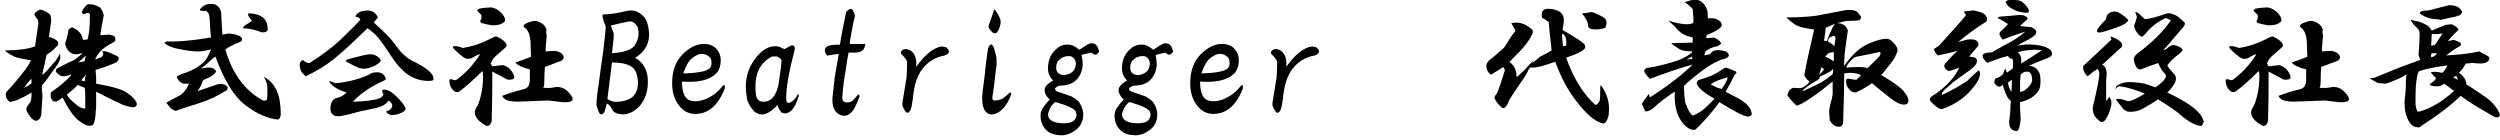
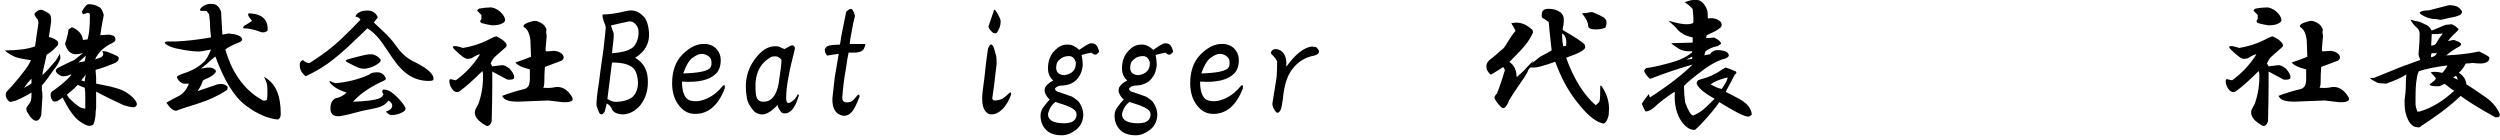
<svg xmlns="http://www.w3.org/2000/svg" width="304" height="17" viewBox="0 0 304 17" fill="none">
  <path d="M6.08 1.76C6.17 1.9 6.22 2.18 6.22 2.6C6.13 3.3 6.03 3.94 5.94 4.5C6.27 4.55 6.62 4.71 6.99 4.99C7.13 5.23 7.11 5.44 6.92 5.62L6.43 6.11C6.19 6.3 5.94 6.49 5.66 6.67C5.52 7.37 5.38 8.01 5.24 8.57C5.19 8.71 5.17 8.9 5.17 9.13L5.73 8.57L6.78 7.37C6.97 7.09 7.13 6.81 7.27 6.53C7.32 6.67 7.34 6.86 7.34 7.09C7.2 7.56 6.94 8 6.57 8.43C5.96 9.32 5.47 9.98 5.09 10.4V11.03C5.14 11.12 5.16 11.36 5.16 11.73L5.02 13.98C4.88 14.45 4.67 14.68 4.39 14.68C4.06 14.68 3.69 14.31 3.27 13.56C3.18 13.28 3.18 13.09 3.27 13C3.5 12.72 3.67 12.46 3.76 12.23C3.81 12 3.83 11.79 3.83 11.6V11.25C3.22 11.63 2.59 11.95 1.93 12.23C1.46 12.37 1.2 12.42 1.16 12.37C0.97 12.23 0.83 12.04 0.74 11.81C0.69 11.62 0.69 11.44 0.74 11.25C0.79 11.16 1 10.92 1.37 10.55C2.73 9 3.53 7.93 3.76 7.32C2.78 7.18 2.12 7.04 1.79 6.9C1.46 6.76 1.13 6.57 0.81 6.34L0.6 6.13C2.15 6.13 3.37 5.97 4.26 5.64C4.35 5.08 4.49 4.12 4.68 2.76C4.63 2.62 4.61 2.5 4.61 2.41C4.33 2.08 4.19 1.85 4.19 1.71C4.19 1.62 4.33 1.48 4.61 1.29C4.84 1.15 5.08 1.15 5.31 1.29C5.73 1.48 5.99 1.64 6.08 1.78V1.76ZM3.83 10.13V9.57C3.5 9.9 3.2 10.27 2.92 10.69C3.29 10.5 3.6 10.32 3.83 10.13ZM12.06 0.84C12.29 0.98 12.48 1.31 12.62 1.82C12.38 3.04 12.24 3.86 12.2 4.28L13.32 4.21L13.81 4.35C14 4.49 14.07 4.68 14.02 4.91C13.97 5.05 13.74 5.22 13.32 5.4C12.48 5.87 11.89 6.48 11.56 7.23L12.33 6.95C12.61 6.72 12.63 6.48 12.4 6.25C12.63 6.2 12.87 6.23 13.1 6.32C13.47 6.46 13.8 6.6 14.08 6.74C14.31 6.83 14.43 6.93 14.43 7.02C14.48 7.35 14.22 7.61 13.66 7.79C12.86 8.12 12.18 8.35 11.62 8.49L11.69 9.47V10.17L12.39 10.31C13.75 10.55 14.73 10.85 15.34 11.22C16 11.64 16.42 12.06 16.61 12.49C16.7 12.73 16.61 12.91 16.33 13.05C16 13.05 15.56 12.96 14.99 12.77C13.87 12.25 12.76 11.72 11.69 11.15V13.12C11.64 13.4 11.62 13.68 11.62 13.96C11.57 14.48 11.48 14.87 11.34 15.16C11.2 15.25 11.03 15.3 10.85 15.3C10.57 15.3 10.15 15.09 9.58 14.67C8.97 14.2 8.31 13.26 7.61 11.86C7.37 12.05 7.16 12.19 6.98 12.28C6.79 12.37 6.6 12.37 6.42 12.28L6.21 11.93C6.12 11.56 6.14 11.3 6.28 11.16C7.31 10.46 8.11 9.78 8.67 9.12L8.6 9.05C8.22 9.24 7.85 9.31 7.48 9.26C6.68 8.84 6.57 8.49 7.13 8.21L7.83 7.86C8.39 7.58 8.79 7.39 9.03 7.3C9.22 7.16 9.57 6.88 10.08 6.46C9.7 6.55 9.42 6.6 9.24 6.6C8.96 6.6 8.7 6.51 8.47 6.32C8.23 6.13 8.05 5.8 7.91 5.34L8.12 4.64C8.21 4.36 8.28 4.01 8.33 3.59L8.75 3.31C9.55 3.64 9.99 4.15 10.09 4.86L10.65 4.79C10.74 4.46 10.81 4.09 10.86 3.67C10.91 3.2 10.93 2.59 10.93 1.84C10.93 1.65 10.84 1.56 10.65 1.56L10.23 1.7C10.23 1.7 10.14 1.75 10.09 1.7C10.04 1.65 10 1.56 9.95 1.42C10.28 0.81 10.56 0.51 10.79 0.51C11.26 0.51 11.68 0.63 12.06 0.86V0.84ZM9.11 10.68L8.13 11.52L8.41 11.94C8.83 12.36 9.21 12.69 9.53 12.92C9.81 13.11 10.09 13.2 10.37 13.2V11.72C10.37 11.25 10.35 10.9 10.3 10.67C10.02 10.58 9.74 10.46 9.46 10.32L9.11 10.67V10.68ZM9.53 7.59C9.86 7.54 10.12 7.5 10.3 7.45C10.35 7.26 10.39 7.03 10.44 6.75L9.53 7.59ZM9.88 9.77L10.3 9.91C10.3 9.72 10.35 9.44 10.44 9.07L9.88 9.77Z" fill="black" />
  <path d="M26.69 1.05C26.83 1.24 26.9 1.43 26.9 1.61V1.75C26.95 2.45 26.99 3.27 27.04 4.21L27.81 4.07C28.79 4.16 29.33 4.38 29.43 4.7C29.48 4.89 29.38 5.03 29.15 5.12C28.31 5.45 27.72 5.75 27.39 6.03C27.81 7.34 28.23 8.33 28.66 8.98C29.5 10.39 30.6 11.47 31.96 12.21C32.15 12.26 32.31 12.23 32.45 12.14C32.5 11.95 32.52 11.65 32.52 11.23C32.52 10.71 32.5 10.36 32.45 10.18C32.36 9.9 32.24 9.62 32.1 9.34C32.8 9.72 33.32 10.28 33.65 11.03C33.98 11.78 34.14 12.72 34.14 13.84C34.14 14.22 34.02 14.45 33.79 14.54C32.52 14.4 31.23 13.84 29.92 12.85C28.51 11.82 27.27 9.83 26.19 6.87C25.86 7.11 25.53 7.39 25.21 7.71C24.88 7.99 24.62 8.2 24.44 8.34C25.28 8.15 25.82 8.18 26.06 8.41C26.29 8.55 26.32 8.72 26.13 8.9C25.89 9.18 25.52 9.42 25.01 9.6C24.82 9.69 24.7 9.77 24.66 9.81C24.57 10.19 24.35 10.61 24.03 11.08C24.87 10.8 25.69 10.52 26.49 10.24C27.05 10.15 27.45 10.26 27.69 10.59C27.69 10.68 27.67 10.8 27.62 10.94C26.54 11.64 25.39 12.18 24.17 12.56C22.67 13.03 21.75 13.33 21.43 13.47C21.05 13.47 20.66 13.14 20.23 12.49C20.7 12.21 21.21 11.93 21.78 11.65C22.3 11.37 22.69 10.88 22.98 10.17H22.28C21.9 10.03 21.65 9.77 21.51 9.4C21.46 9.26 21.88 9.05 22.78 8.77C23.62 8.44 24.28 8.04 24.75 7.57C25.03 7.34 25.34 6.82 25.66 6.02L24.54 6.23C23.93 6.32 22.88 6.21 21.38 5.88C20.77 5.74 20.33 5.53 20.04 5.25C19.99 5.16 20.09 5.09 20.32 5.04H21.37C22.64 4.99 24.06 4.83 25.66 4.55C25.57 3.8 25.52 3.14 25.52 2.58C25.47 2.02 25.43 1.71 25.38 1.67L25.1 1.32H24.4C24.4 1.32 24.33 1.25 24.33 1.11C24.7 0.64 25.2 0.43 25.81 0.48C26.18 0.48 26.49 0.67 26.72 1.04L26.69 1.05ZM32.53 3.72C32.39 3.86 32.22 3.93 32.04 3.93H31.83C31.31 3.74 30.94 3.63 30.71 3.58C30.33 3.49 29.96 3.44 29.59 3.44C29.54 3.39 29.57 3.3 29.66 3.16C30.22 2.83 30.55 2.62 30.64 2.53C30.12 1.92 30.03 1.62 30.36 1.62C31.91 1.71 32.63 2.42 32.54 3.73L32.53 3.72Z" fill="black" />
  <path d="M45.95 2.11L45.46 2.74L46.58 3.79C47.24 4.4 47.78 5.01 48.2 5.62C48.76 6.42 49.4 7 50.1 7.38C51.97 8.27 52.84 9.04 52.7 9.7C52.65 9.79 52.46 9.84 52.14 9.84C51.3 9.84 50.52 9.63 49.82 9.21C49.07 8.74 48.37 8.01 47.71 7.03C46.87 5.76 46.33 4.99 46.09 4.71C45.67 4.19 45.2 3.77 44.68 3.44C44.35 3.77 43.86 4.24 43.2 4.85C42.5 5.55 41.63 6.33 40.6 7.17C39.62 7.97 38.47 8.67 37.15 9.28C36.82 8.95 36.63 8.72 36.59 8.58C36.5 8.39 36.45 8.16 36.45 7.88C36.45 7.6 36.57 7.41 36.8 7.32H36.87C37.1 7.56 37.36 7.67 37.64 7.67C39.19 6.69 40.45 5.73 41.44 4.79C42.42 3.85 43.22 3.06 43.83 2.4C43.69 2.17 43.52 2.05 43.34 2.05C43.16 2.05 43.2 1.91 43.48 1.63C43.76 1.4 44.16 1.28 44.68 1.28C45.29 1.28 45.71 1.56 45.95 2.12V2.11ZM46.93 9.56C46.98 9.65 46.76 9.8 46.3 9.98C44.85 10.68 43.72 11.48 42.92 12.37C44.51 12.32 45.59 12.18 46.15 11.95C46.38 11.86 46.55 11.69 46.64 11.46C46.45 11.23 46.43 11.04 46.57 10.9C46.99 10.85 47.44 11.04 47.91 11.46C48.61 12.07 49.08 12.63 49.32 13.15C49.32 13.39 49.15 13.57 48.83 13.71C48.41 13.9 48.01 13.99 47.63 13.99C47.39 13.99 47.16 13.85 46.93 13.57C47.4 13.43 47.66 13.2 47.7 12.87C47.7 12.59 47.53 12.38 47.21 12.24C46.97 12.66 46.46 12.97 45.66 13.15C45.19 13.24 44.63 13.36 43.97 13.5C42.8 13.83 41.91 14.04 41.3 14.13C40.55 14.18 40.18 13.87 40.18 13.22C40.18 12.57 40.39 12.14 40.81 11.95C41.33 11.86 41.77 11.62 42.15 11.25C41.21 10.97 40.53 10.57 40.11 10.05C40.06 9.91 40.06 9.84 40.11 9.84C40.39 9.98 40.63 10.08 40.81 10.12C42.31 9.98 43.67 9.63 44.89 9.07C45.08 8.88 45.41 8.79 45.87 8.79C46.39 8.79 46.74 9.05 46.92 9.56H46.93ZM45.31 6.61C45.68 6.7 45.99 6.89 46.22 7.17C46.36 7.31 46.31 7.48 46.08 7.66C45.61 8.04 45.05 8.27 44.39 8.36C44.06 8.36 43.78 8.31 43.55 8.22C43.31 8.13 42.89 7.92 42.28 7.59C42 7.45 41.97 7.33 42.21 7.24L42.7 7.1C43.73 6.82 44.43 6.66 44.81 6.61H45.3H45.31Z" fill="black" />
  <path d="M61.42 5.13C61.61 5.32 61.65 5.51 61.56 5.69C60.86 6.3 60.44 6.67 60.29 6.81C60.05 7 59.84 7.3 59.66 7.72C59.71 7.81 59.78 7.93 59.87 8.07L60.99 7.93C61.22 7.88 61.55 8.02 61.97 8.35C62.34 8.77 62.53 9.12 62.53 9.4C62.53 9.64 62.25 9.73 61.69 9.68C61.31 9.49 60.71 9.16 59.86 8.7V10.46C59.86 11.3 59.84 12.73 59.79 14.75C59.65 15.17 59.44 15.36 59.16 15.31C58.13 14.75 57.66 14.16 57.75 13.55C57.75 13.41 57.89 13.11 58.17 12.64C58.59 11.47 58.78 10.23 58.73 8.91C58.68 8.77 58.66 8.68 58.66 8.63C57.54 9.75 56.64 10.55 55.99 11.02C55.71 11.26 55.43 11.26 55.15 11.02C54.87 10.74 54.7 10.41 54.66 10.04C54.61 9.76 54.66 9.62 54.8 9.62C55.13 9.71 55.34 9.76 55.43 9.76C56.6 8.92 57.59 7.86 58.38 6.6C58.19 6.6 57.84 6.77 57.33 7.09L56.91 7.16C56.63 7.21 56.09 6.83 55.29 6.04C55.05 5.81 55.01 5.67 55.15 5.62C55.38 5.57 55.76 5.64 56.27 5.83C57.49 5.64 58.66 5.24 59.79 4.63C60.07 4.49 60.26 4.42 60.35 4.42C60.87 4.66 61.22 4.89 61.4 5.12L61.42 5.13ZM60.79 1.4C61.21 1.78 61.42 2.13 61.42 2.45C61.42 2.64 61.23 2.8 60.86 2.94C60.62 3.03 60.27 3.08 59.81 3.08C59.48 3.03 59.06 2.94 58.54 2.8C58.35 2.66 58.35 2.5 58.54 2.31V1.82L58.12 1.4C57.98 1.31 58.03 1.19 58.26 1.05C58.73 0.96 59.15 0.91 59.53 0.91C59.9 0.86 60.33 1.03 60.8 1.4H60.79ZM66.41 3.44C66.46 3.58 66.46 3.75 66.41 3.93L66.48 4.35C66.43 4.91 66.39 5.45 66.34 5.97C66.34 6.11 66.36 6.21 66.41 6.25L67.46 6.18C68.02 6.27 68.37 6.49 68.51 6.81C68.6 7 68.53 7.19 68.3 7.37C67.92 7.51 67.43 7.7 66.82 7.93C66.54 8.02 66.35 8.1 66.26 8.14C66.21 8.75 66.19 9.34 66.19 9.9C66.19 10.32 66.14 10.58 66.05 10.67C66.71 10.72 67.17 10.69 67.46 10.6C68.3 10.46 69.01 10.86 69.57 11.8C69.66 11.99 69.66 12.13 69.57 12.22C69.43 12.36 69.15 12.43 68.73 12.43H68.45C68.03 12.38 67.44 12.31 66.69 12.22C65.57 12.27 64.35 12.31 63.03 12.36C62.42 12.36 62 12.31 61.76 12.22C61.43 12.13 61.2 11.94 61.06 11.66C61.9 11.33 62.82 11.05 63.8 10.82C64.03 10.73 64.2 10.59 64.29 10.4C64.38 10.21 64.43 9.93 64.43 9.56V8.44C63.49 8.21 62.91 7.92 62.67 7.6C63.51 7.32 64.15 7.08 64.57 6.9L64.5 4.93C64.41 4.09 64.15 3.55 63.73 3.31C63.64 3.22 63.64 3.12 63.73 3.03C63.82 2.89 64.13 2.75 64.64 2.61C64.92 2.52 65.18 2.52 65.41 2.61C65.93 2.8 66.25 3.08 66.39 3.45L66.41 3.44Z" fill="black" />
  <path d="M78.15 1.9C78.57 2.23 78.83 2.91 78.92 3.94C79.01 5.25 78.45 6.28 77.23 7.03C78.31 7.64 78.82 8.65 78.78 10.05C78.78 11.08 78.47 12 77.87 12.79C77.21 13.54 76.49 13.91 75.69 13.91C74.99 13.86 74.57 13.65 74.42 13.28C74.28 12.95 74.07 12.72 73.79 12.58L73.51 13.63L73.3 13.84C73.21 13.93 73.09 13.93 72.95 13.84C72.86 13.75 72.71 13.4 72.53 12.79C72.53 12.18 72.62 11.31 72.81 10.19C72.95 9.02 73.14 7.66 73.37 6.11C73.46 5.27 73.53 4.63 73.58 4.21C73.63 3.74 73.65 3.48 73.65 3.44V3.3C73.65 3.16 73.58 2.95 73.44 2.67L73.3 2.18C73.25 1.95 73.25 1.81 73.3 1.76C74.05 1.76 75.01 1.62 76.18 1.34C76.93 1.15 77.59 1.34 78.15 1.9ZM74.42 7.6L73.86 12.03C74.23 12.27 74.56 12.38 74.84 12.38C75.68 12.38 76.36 12.19 76.88 11.82C77.35 11.4 77.58 10.79 77.58 9.99C77.53 9.19 77.34 8.63 77.02 8.3C76.55 7.83 75.68 7.6 74.42 7.6ZM74.28 3.1C74.42 3.52 74.54 3.85 74.63 4.08C74.63 4.5 74.61 4.88 74.56 5.2C74.51 5.53 74.47 5.95 74.42 6.47C75.78 6.38 76.67 6.1 77.09 5.63C77.46 5.16 77.65 4.6 77.65 3.94C77.65 3.52 77.53 3.19 77.3 2.96C77.06 2.68 76.78 2.56 76.46 2.61C75.76 2.75 75.03 2.92 74.28 3.1Z" fill="black" />
  <path d="M87.08 5.91C87.45 6.29 87.64 6.75 87.64 7.32C87.64 8.02 87.45 8.56 87.08 8.94C86.28 9.74 84.9 10.06 82.93 9.92C82.93 10.9 83.12 11.58 83.49 11.96C83.72 12.2 84.1 12.31 84.61 12.31C85.03 12.31 85.5 12.19 86.02 11.96C86.72 11.63 87.36 11.12 87.92 10.41C88.11 10.27 88.18 10.39 88.13 10.76C87.33 12.82 86.14 13.85 84.54 13.85C83.88 13.85 83.32 13.62 82.85 13.15C82.1 12.4 81.73 11.39 81.73 10.13C81.73 8.63 82.15 7.46 83 6.61C83.85 5.76 84.71 5.34 85.6 5.34C86.21 5.34 86.7 5.53 87.08 5.9V5.91ZM84.2 7.03C83.78 7.36 83.4 7.99 83.08 8.93C84.86 8.88 85.94 8.67 86.31 8.3C86.45 8.16 86.52 7.95 86.52 7.67C86.52 7.34 86.45 7.11 86.31 6.97C86.03 6.69 85.7 6.55 85.33 6.55C85 6.55 84.63 6.72 84.21 7.04L84.2 7.03Z" fill="black" />
  <path d="M96.65 5.98C96.32 7.25 96.06 8.37 95.88 9.36C95.69 10.34 95.6 11.19 95.6 11.89C95.6 12.08 95.62 12.24 95.67 12.38C95.76 12.57 95.95 12.57 96.23 12.38C96.56 12.19 96.82 11.89 97 11.47H97.07C97.16 11.56 97.16 11.68 97.07 11.82C96.88 12.48 96.62 12.99 96.3 13.37C96.02 13.65 95.74 13.79 95.46 13.79C95.18 13.79 94.99 13.7 94.9 13.51C94.66 13.18 94.55 12.92 94.55 12.74C94.41 12.93 94.22 13.12 93.99 13.3C93.85 13.44 93.68 13.56 93.5 13.65C92.89 14.03 92.3 14 91.74 13.58C91.22 13.02 90.92 12.48 90.83 11.96C90.74 11.44 90.69 10.98 90.69 10.55C90.69 9.28 91.06 8.16 91.81 7.17C92.56 6.14 93.38 5.62 94.27 5.62C94.6 5.62 94.86 5.69 95.04 5.83C95.18 5.88 95.3 5.92 95.39 5.97L96.16 5.55C96.39 5.46 96.56 5.53 96.65 5.76V5.97V5.98ZM91.87 10.83C91.87 11.07 91.89 11.32 91.94 11.6C91.99 11.84 92.06 12 92.15 12.09C92.29 12.28 92.52 12.37 92.85 12.37C93.79 12.37 94.4 11.64 94.68 10.19C94.91 8.69 95.03 7.73 95.03 7.31C94.98 7.17 94.82 7.03 94.54 6.89C94.4 6.84 94.16 6.84 93.84 6.89C92.43 7.64 91.78 8.95 91.87 10.83Z" fill="black" />
  <path d="M103.96 1.97C103.82 2.49 103.7 3.02 103.61 3.59C103.42 4.53 103.33 5.11 103.33 5.35H105.23C105.23 5.49 105.18 5.66 105.09 5.84C104.95 6.22 104.53 6.4 103.82 6.4H103.19C103.1 6.78 102.98 7.48 102.84 8.51C102.65 9.49 102.51 10.62 102.42 11.89C102.42 12.27 102.61 12.45 102.98 12.45C103.26 12.45 103.5 12.38 103.68 12.24C103.82 12.1 104.03 11.87 104.31 11.54C104.45 11.45 104.52 11.52 104.52 11.75C104.14 12.73 103.84 13.34 103.61 13.58C103.28 13.96 102.91 14.12 102.49 14.07C101.6 13.88 101.18 13.18 101.22 11.96L101.5 9.43C101.73 8.02 101.9 7.06 101.99 6.55C101.57 6.6 101.1 6.67 100.58 6.76C100.2 6.29 100.2 5.92 100.58 5.64C100.81 5.5 101.33 5.43 102.13 5.43C102.18 5.24 102.22 4.96 102.27 4.59C102.36 4.07 102.57 3.02 102.9 1.43C103.27 1.06 103.53 0.99 103.67 1.22C103.86 1.5 103.95 1.76 103.95 1.99L103.96 1.97Z" fill="black" />
-   <path d="M115 5.7C115.56 6.17 115.52 6.52 114.86 6.75C113.74 6.94 112.82 7.5 112.12 8.44C111.51 9.24 111.14 10.43 111 12.03C110.91 12.73 110.81 13.18 110.72 13.37C110.63 13.56 110.51 13.68 110.37 13.72C110.23 13.72 110.09 13.58 109.95 13.3C109.76 13.02 109.69 12.74 109.74 12.46C109.97 11.05 110.14 10.05 110.23 9.44C110.28 8.83 110.3 8.2 110.3 7.54C110.3 7.35 110.06 7.02 109.6 6.56C109.51 6.47 109.53 6.33 109.67 6.14C109.95 5.91 110.3 5.91 110.72 6.14C111.14 6.42 111.38 6.89 111.42 7.55V8.11C112.5 6.61 113.53 5.79 114.51 5.65L115 5.72V5.7Z" fill="black" />
  <path d="M121.12 6.75C121.17 6.94 121.19 7.29 121.19 7.8L121.05 8.92C120.96 9.86 120.84 10.77 120.7 11.66C120.61 12.04 120.7 12.22 120.98 12.22C121.26 12.22 121.57 12.15 121.89 12.01C122.17 11.82 122.45 11.59 122.73 11.31C122.92 11.17 122.99 11.24 122.94 11.52C122.7 12.22 122.35 12.81 121.89 13.28C121.47 13.7 121.02 13.91 120.55 13.91C120.31 13.91 120.1 13.82 119.92 13.63C119.59 13.3 119.43 12.74 119.43 11.94C119.43 11.57 119.52 10.72 119.71 9.41C119.85 8 119.99 6.86 120.13 5.96C120.36 5.3 120.6 5.23 120.83 5.75C120.97 6.17 121.06 6.5 121.11 6.73L121.12 6.75ZM121.54 2.11C121.63 2.3 121.68 2.46 121.68 2.6C121.68 3.12 121.51 3.58 121.19 4.01C121.1 4.06 120.95 4.06 120.77 4.01C120.35 3.64 120.16 3.35 120.21 3.17C120.44 2.51 120.65 1.9 120.84 1.34C120.84 1.15 120.91 1.13 121.05 1.27C121.28 1.6 121.45 1.88 121.54 2.11Z" fill="black" />
  <path d="M133.49 5.77C133.63 6.1 133.68 6.29 133.63 6.33L133.35 6.61C133.16 6.7 132.95 6.63 132.72 6.4C132.44 6.45 132.04 6.54 131.52 6.68C131.61 7.1 131.66 7.5 131.66 7.88C131.61 8.63 131.35 9.24 130.89 9.71C130.43 10.18 129.77 10.41 128.92 10.41C128.64 10.46 128.43 10.58 128.29 10.76C128.29 11 128.5 11.16 128.92 11.25C129.48 11.44 129.95 11.6 130.33 11.74C130.89 12.07 131.22 12.35 131.31 12.58C131.54 12.91 131.68 13.33 131.73 13.85C131.73 14.65 131.45 15.28 130.89 15.75C130.28 16.22 129.69 16.45 129.13 16.45C128.29 16.45 127.65 16.24 127.23 15.82C126.76 15.35 126.53 14.77 126.53 14.06C126.53 13.64 126.67 13.26 126.95 12.94C127.18 12.61 127.42 12.33 127.65 12.1C127.41 11.91 127.23 11.66 127.09 11.33C127 11.14 127 10.91 127.09 10.63C127.28 10.3 127.61 10.02 128.07 9.79C127.6 9.37 127.39 8.81 127.44 8.1C127.49 7.21 127.81 6.51 128.42 5.99C128.84 5.57 129.36 5.38 129.97 5.43C130.34 5.43 130.77 5.64 131.24 6.06C131.76 5.69 132.18 5.43 132.51 5.29C132.98 5.2 133.31 5.36 133.49 5.78V5.77ZM127.44 13.79C127.39 14.59 128.05 14.99 129.41 14.99C130.02 14.99 130.44 14.85 130.68 14.57C130.87 14.34 130.94 14.08 130.89 13.8C130.89 13.47 130.47 13.14 129.62 12.82L128.35 12.4C127.93 12.68 127.62 13.15 127.44 13.81V13.79ZM128.85 7.25C128.57 7.44 128.43 7.77 128.43 8.23C128.43 8.79 128.76 9.1 129.41 9.14C130.39 9 130.86 8.48 130.82 7.59C130.68 7.07 130.4 6.82 129.98 6.82C129.51 6.82 129.14 6.96 128.86 7.24L128.85 7.25Z" fill="black" />
  <path d="M142.49 5.77C142.63 6.1 142.68 6.29 142.63 6.33L142.35 6.61C142.16 6.7 141.95 6.63 141.72 6.4C141.44 6.45 141.04 6.54 140.52 6.68C140.61 7.1 140.66 7.5 140.66 7.88C140.61 8.63 140.35 9.24 139.89 9.71C139.43 10.18 138.77 10.41 137.92 10.41C137.64 10.46 137.43 10.58 137.29 10.76C137.29 11 137.5 11.16 137.92 11.25C138.48 11.44 138.95 11.6 139.33 11.74C139.89 12.07 140.22 12.35 140.31 12.58C140.54 12.91 140.68 13.33 140.73 13.85C140.73 14.65 140.45 15.28 139.89 15.75C139.28 16.22 138.69 16.45 138.13 16.45C137.29 16.45 136.65 16.24 136.23 15.82C135.76 15.35 135.53 14.77 135.53 14.06C135.53 13.64 135.67 13.26 135.95 12.94C136.18 12.61 136.42 12.33 136.65 12.1C136.41 11.91 136.23 11.66 136.09 11.33C136 11.14 136 10.91 136.09 10.63C136.28 10.3 136.61 10.02 137.07 9.79C136.6 9.37 136.39 8.81 136.44 8.1C136.49 7.21 136.81 6.51 137.42 5.99C137.84 5.57 138.36 5.38 138.97 5.43C139.34 5.43 139.77 5.64 140.24 6.06C140.76 5.69 141.18 5.43 141.51 5.29C141.98 5.2 142.31 5.36 142.49 5.78V5.77ZM136.44 13.79C136.39 14.59 137.05 14.99 138.41 14.99C139.02 14.99 139.44 14.85 139.68 14.57C139.87 14.34 139.94 14.08 139.89 13.8C139.89 13.47 139.47 13.14 138.62 12.82L137.35 12.4C136.93 12.68 136.62 13.15 136.44 13.81V13.79ZM137.85 7.25C137.57 7.44 137.43 7.77 137.43 8.23C137.43 8.79 137.76 9.1 138.41 9.14C139.39 9 139.86 8.48 139.82 7.59C139.68 7.07 139.4 6.82 138.98 6.82C138.51 6.82 138.14 6.96 137.86 7.24L137.85 7.25Z" fill="black" />
  <path d="M150.08 5.91C150.45 6.29 150.64 6.75 150.64 7.32C150.64 8.02 150.45 8.56 150.08 8.94C149.28 9.74 147.9 10.06 145.93 9.92C145.93 10.9 146.12 11.58 146.49 11.96C146.72 12.2 147.1 12.31 147.61 12.31C148.03 12.31 148.5 12.19 149.02 11.96C149.72 11.63 150.36 11.12 150.92 10.41C151.11 10.27 151.18 10.39 151.13 10.76C150.33 12.82 149.14 13.85 147.54 13.85C146.88 13.85 146.32 13.62 145.85 13.15C145.1 12.4 144.73 11.39 144.73 10.13C144.73 8.63 145.15 7.46 146 6.61C146.85 5.76 147.71 5.34 148.6 5.34C149.21 5.34 149.7 5.53 150.08 5.9V5.91ZM147.2 7.03C146.78 7.36 146.4 7.99 146.08 8.93C147.86 8.88 148.94 8.67 149.31 8.3C149.45 8.16 149.52 7.95 149.52 7.67C149.52 7.34 149.45 7.11 149.31 6.97C149.03 6.69 148.7 6.55 148.33 6.55C148 6.55 147.63 6.72 147.21 7.04L147.2 7.03Z" fill="black" />
  <path d="M160 5.7C160.56 6.17 160.52 6.52 159.86 6.75C158.74 6.94 157.82 7.5 157.12 8.44C156.51 9.24 156.14 10.43 156 12.03C155.91 12.73 155.81 13.18 155.72 13.37C155.63 13.56 155.51 13.68 155.37 13.72C155.23 13.72 155.09 13.58 154.95 13.3C154.76 13.02 154.69 12.74 154.74 12.46C154.97 11.05 155.14 10.05 155.23 9.44C155.28 8.83 155.3 8.2 155.3 7.54C155.3 7.35 155.06 7.02 154.6 6.56C154.51 6.47 154.53 6.33 154.67 6.14C154.95 5.91 155.3 5.91 155.72 6.14C156.14 6.42 156.38 6.89 156.42 7.55V8.11C157.5 6.61 158.53 5.79 159.51 5.65L160 5.72V5.7Z" fill="black" />
  <path d="M189.74 1.48C190.02 1.72 190.16 2.02 190.16 2.39C190.16 2.67 190.14 2.93 190.09 3.16C190.04 3.35 190.02 3.51 190.02 3.65C191.57 4.54 192.46 5.13 192.69 5.41C192.74 5.5 192.76 5.65 192.76 5.83C192.62 6.07 192.22 6.32 191.56 6.6C191.18 6.74 190.81 6.88 190.44 7.02C191.38 9.6 192.57 11.52 194.03 12.79C194.31 12.6 194.47 12.42 194.52 12.23C194.57 12 194.59 11.43 194.59 10.54C194.59 10.35 194.66 10.35 194.8 10.54C195.46 11.52 195.74 12.56 195.64 13.63C195.64 14.01 195.55 14.36 195.36 14.68C195.27 14.87 195.15 14.98 195.01 15.03C194.17 14.89 193.2 14.16 192.13 12.85C191.01 11.54 190.09 9.99 189.39 8.21C189.3 7.98 189.2 7.74 189.11 7.51C187.8 7.98 186.95 8.21 186.58 8.21H186.09C185.95 8.3 185.83 8.49 185.74 8.77C185.6 9.05 185.29 9.52 184.83 10.18C184.27 10.98 183.82 11.66 183.49 12.22C183.35 12.64 183.18 12.92 183 13.06C182.86 13.2 182.69 13.18 182.51 12.99C182.09 12.57 181.83 12.22 181.74 11.94C181.69 11.8 181.79 11.61 182.02 11.38C182.3 10.72 182.63 9.76 183 8.5L182.79 8.15C182.37 8.43 181.92 8.71 181.45 8.99C181.36 9.08 181.26 9.08 181.17 8.99C180.89 8.71 180.75 8.43 180.75 8.15C180.7 7.78 180.91 7.42 181.38 7.1C181.8 6.77 182.15 6.47 182.43 6.19C182.71 6 182.92 5.79 183.06 5.56C183.62 4.62 184.02 4.04 184.26 3.8V3.66C184.07 3.33 183.91 3.05 183.77 2.82L184.33 2.75C184.66 2.75 184.94 2.8 185.17 2.89C185.4 2.94 185.76 3.15 186.22 3.52C186.41 3.66 186.45 3.85 186.36 4.08C186.08 4.64 185.8 5.09 185.52 5.42C185.24 5.8 184.58 6.5 183.55 7.53C184.02 7.86 184.3 8.33 184.39 8.94C184.39 9.18 184.41 9.32 184.46 9.36L185.23 8.66C185.79 8.05 186.21 7.61 186.5 7.32C186.36 7.56 186.26 7.72 186.22 7.81C185.8 8.09 186.15 7.79 187.27 6.9C187.93 6.57 188.39 6.31 188.68 6.13C188.63 5.76 188.59 5.33 188.54 4.86C188.45 4.06 188.37 3.34 188.33 2.68C188.24 2.63 188.07 2.52 187.84 2.33C187.6 2.24 187.49 2.14 187.49 2.05C187.4 1.39 187.65 1.07 188.26 1.07C188.87 1.07 189.36 1.21 189.74 1.49V1.48ZM190.09 5.63L190.44 5.56C190.53 4.76 190.37 4.27 189.95 4.08C189.95 4.69 190 5.2 190.09 5.63ZM195.08 2.18C195.27 2.32 195.36 2.53 195.36 2.81C195.36 2.9 195.31 3.09 195.22 3.37C194.84 3.51 194.45 3.58 194.02 3.58C193.41 3.58 193.11 3.42 193.11 3.09C193.11 2.72 192.87 2.25 192.41 1.68V1.61C192.69 1.61 192.93 1.59 193.11 1.54C193.44 1.45 193.67 1.45 193.81 1.54C194.47 1.82 194.89 2.03 195.08 2.17V2.18Z" fill="black" />
  <path d="M207.25 0.56C207.39 0.75 207.51 0.98 207.6 1.26C207.65 1.4 207.67 1.73 207.67 2.24C208.28 2.15 208.77 2.26 209.15 2.59C209.29 2.68 209.36 2.85 209.36 3.08C209.36 3.36 208.75 3.76 207.53 4.28L207.46 4.63C207.74 4.63 208.07 4.61 208.44 4.56C209 4.84 209.28 5.1 209.28 5.33L208.86 5.61C208.3 5.7 207.81 5.92 207.38 6.24L207.24 6.73L207.94 6.59C208.17 6.22 208.55 6.05 209.06 6.1C209.58 6.15 209.9 6.24 210.04 6.38C210.23 6.57 210.27 6.73 210.18 6.87C209.99 7.06 209.73 7.18 209.41 7.22C208.66 7.5 207.93 7.9 207.23 8.42C205.96 9.36 205.14 10.04 204.77 10.46C204.77 11.12 204.82 11.77 204.91 12.43C205.28 13.46 205.61 14 205.89 14.05C206.41 13.82 206.8 13.58 207.09 13.35C207.37 13.12 207.84 12.67 208.5 12.01C207.23 11.31 206.51 10.7 206.32 10.18C206.32 9.9 206.44 9.74 206.67 9.69C207.75 9.41 208.64 9.01 209.34 8.49L209.83 8.21C210.16 8.3 210.58 8.47 211.1 8.7C211.19 8.84 211.15 8.96 210.96 9.05C210.58 9.8 210.21 10.5 209.84 11.16C210.4 11.44 210.85 11.68 211.18 11.86C212.4 12.47 213.01 13.17 213.01 13.97C212.82 14.11 212.68 14.18 212.59 14.18C212.12 14.18 210.95 13.59 209.07 12.42C208.51 13.22 207.87 13.99 207.17 14.74C206.84 15.11 206.49 15.47 206.12 15.79C205.56 15.84 205.02 15.51 204.5 14.81C203.84 13.87 203.56 12.65 203.66 11.15C203.1 11.48 202.42 11.97 201.62 12.63C200.96 13.29 200.45 13.59 200.07 13.54C199.88 13.17 199.74 12.86 199.65 12.63C199.74 12.44 200.02 12.04 200.49 11.43L200.63 11.85C202.88 10.4 204.61 9.06 205.83 7.84C204.05 8.36 202.31 8.94 200.63 9.6C200.21 9.18 199.97 8.85 199.93 8.62C199.93 8.53 200.02 8.41 200.21 8.27C200.77 8.22 201.73 8.01 203.09 7.64C204.17 7.36 205.06 6.94 205.76 6.37V6.23C205.06 6.28 204.49 6.16 204.07 5.88C203.55 5.55 203.27 5.34 203.23 5.25L205.83 5.18V4.55C204.89 4.36 204.21 3.96 203.79 3.35L202.88 2.51C204.38 2.98 205.39 3.07 205.9 2.79C205.95 2.46 205.92 1.9 205.83 1.1C205.59 0.82 205.27 0.54 204.85 0.26C205.13 0.17 205.37 0.1 205.55 0.05C205.69 -1.95317e-05 205.92 -0.02 206.25 -0.02C206.62 -0.02 206.95 0.17 207.23 0.54L207.25 0.56ZM205.07 7.24L205.77 7.17V6.89L205.07 7.24ZM208.02 10.26C208.49 10.54 208.93 10.73 209.36 10.82C209.88 10.07 210.11 9.6 210.06 9.41C209.12 9.65 208.44 9.93 208.02 10.25V10.26Z" fill="black" />
-   <path d="M225.67 1.34C225.81 1.39 226.02 1.62 226.3 2.04C226.3 2.23 226.23 2.37 226.09 2.46C225.9 2.51 225.6 2.53 225.18 2.53C224.71 2.53 224.41 2.55 224.27 2.6C223.94 2.69 223.64 2.77 223.36 2.81C224.06 2.81 224.51 3.12 224.7 3.72C224.32 6.11 224.18 7.54 224.28 8.01L224.56 7.59C225.45 6.42 226.36 5.65 227.3 5.27C228.19 4.9 228.89 4.71 229.41 4.71C229.64 4.71 229.88 4.83 230.11 5.06C230.53 5.44 230.74 5.79 230.74 6.11C230.74 6.25 230.62 6.56 230.39 7.02C230.25 7.3 229.71 8 228.77 9.13C228.86 9.18 228.98 9.25 229.12 9.34C230.29 10.04 231.06 10.61 231.44 11.03C231.86 11.55 232.07 11.94 232.07 12.23C232.07 12.56 231.88 12.72 231.51 12.72C231.09 12.72 230.55 12.46 229.89 11.95C229.23 11.43 228.48 10.83 227.64 10.12C226.8 10.68 226.14 11.06 225.67 11.24C225.29 11.24 225.01 11.1 224.83 10.82C224.59 10.54 224.48 10.23 224.48 9.91C224.48 9.68 224.55 9.56 224.69 9.56C225.25 9.65 225.6 9.7 225.74 9.7L226.3 9.14C225.74 8.86 225.06 8.79 224.26 8.93C224.26 10.48 224.21 12.49 224.12 14.98C224.03 15.26 223.88 15.4 223.7 15.4C223.23 15.45 222.83 15.19 222.5 14.63C222.45 14.07 222.43 13.65 222.43 13.36C222.48 13.13 222.52 12.89 222.57 12.66C222.71 12.24 222.8 11.84 222.85 11.46V9.91C220.79 11.6 219.33 12.58 218.49 12.86C218.11 12.53 217.74 12.13 217.37 11.66C217.32 11.61 217.37 11.43 217.51 11.1C217.7 10.82 217.91 10.68 218.14 10.68C218.51 10.73 218.84 10.73 219.12 10.68C219.54 10.49 219.85 10.24 220.03 9.91C219.75 9.72 219.54 9.47 219.4 9.14C219.63 7.87 220.03 6.02 220.6 3.59C219.57 3.45 218.87 3.29 218.49 3.1C218.11 2.91 217.69 2.58 217.22 2.12C218.58 2.12 219.8 2.05 220.88 1.91C221.91 1.72 223.13 1.49 224.54 1.21H224.89C225.22 1.21 225.48 1.26 225.66 1.35L225.67 1.34ZM221.31 9.29C221.26 9.57 221.05 9.78 220.68 9.92C219.79 10.48 219.3 10.86 219.2 11.04V11.11C219.81 10.83 220.58 10.45 221.52 9.99C222.04 9.66 222.48 9.33 222.86 9.01L222.93 8.38C222.6 8.71 222.06 9.01 221.31 9.29ZM221.17 9.08C221.5 8.85 221.71 8.61 221.8 8.38C221.66 8.33 221.54 8.26 221.45 8.17C221.4 8.55 221.31 8.85 221.17 9.08ZM222.01 3.38C221.96 3.9 221.89 4.41 221.8 4.93C221.94 4.98 222.06 5 222.15 5C222.52 3.97 222.85 3.27 223.13 2.89C222.57 3.13 222.19 3.29 222.01 3.38ZM222.5 6.4C222.36 6.45 222.17 6.61 221.94 6.89C222.22 6.98 222.57 7.17 222.99 7.45V6.33C222.75 6.38 222.59 6.4 222.5 6.4ZM222.29 5.06C222.57 5.2 222.83 5.39 223.06 5.62L223.2 4.71C223.2 4.38 223.06 4.29 222.78 4.43L222.57 4.5C222.38 4.64 222.29 4.83 222.29 5.06ZM225.81 6.89C225.53 6.89 225.15 7.2 224.69 7.8L224.48 8.22C225.04 8.17 225.58 8.15 226.1 8.15C226.52 8.15 226.85 8.2 227.08 8.29C227.64 7.77 228.13 7.28 228.56 6.81L228.7 6.46L228.56 6.32C227.48 6.56 226.57 6.74 225.82 6.88L225.81 6.89Z" fill="black" />
-   <path d="M240.79 1.48C241.16 1.57 241.42 1.76 241.56 2.04C241.65 2.18 241.65 2.37 241.56 2.6C240.29 3.4 239.14 4.24 238.11 5.13L238.81 4.92C239.09 4.83 239.35 4.78 239.58 4.78C240.33 4.78 240.66 5.04 240.56 5.55C240.14 6.07 239.76 6.51 239.44 6.89C240.24 6.89 240.54 7.15 240.35 7.66C240.3 7.85 240.04 8.13 239.58 8.5C238.6 9.2 237.94 9.67 237.61 9.91C237.14 10.33 236.74 10.68 236.41 10.96C236.13 11.29 236.06 11.48 236.2 11.52C237.23 11.05 238.24 10.49 239.22 9.83C239.92 9.13 240.39 8.71 240.63 8.56C240.72 8.65 240.77 8.8 240.77 8.98C240.77 9.54 240.3 10.32 239.36 11.3C238.47 12.19 237.39 12.85 236.13 13.27C235.89 13.27 235.59 13.11 235.22 12.78C234.84 12.45 234.66 12.22 234.66 12.08C234.66 11.89 234.92 11.66 235.43 11.38C236.84 10.35 237.77 9.3 238.24 8.22C237.68 8.46 237.23 8.6 236.9 8.64C236.48 8.36 236.34 8.08 236.48 7.8C237 7.19 237.51 6.65 238.03 6.18C237.37 6.37 236.58 6.56 235.64 6.74C235.4 6.51 235.24 6.25 235.15 5.97L235.78 5.55C236.2 5.08 236.86 4.35 237.75 3.37C238.17 2.9 238.62 2.39 239.09 1.82C238.9 1.63 238.81 1.49 238.81 1.4C239.14 1.35 239.54 1.31 240.01 1.26C240.2 1.31 240.45 1.38 240.78 1.47L240.79 1.48ZM246.13 1.9C246.55 2.04 246.65 2.23 246.41 2.46C246.17 2.65 245.92 2.88 245.64 3.16C245.97 3.21 246.41 3.25 246.98 3.3C247.54 3.54 247.73 3.82 247.54 4.14C247.4 4.38 246.91 4.7 246.06 5.12C245.68 5.31 245.45 5.45 245.36 5.54C245.83 5.45 246.32 5.4 246.84 5.4C247.82 5.45 248.53 5.59 248.95 5.82C249.37 6.01 249.56 6.29 249.51 6.66C249.42 6.85 249.23 6.99 248.95 7.08C248.2 7.36 247.45 7.67 246.7 7.99C247.12 8.04 247.43 8.16 247.61 8.34C247.8 8.53 247.94 8.74 248.03 8.97C248.12 9.3 248.15 9.77 248.1 10.38C248.05 10.85 247.79 11.27 247.33 11.65C246.86 12.03 246.3 12.28 245.64 12.42V13.12L245.71 14.53C245.62 15.47 245.45 15.94 245.22 15.94C244.61 15.89 244.31 15.52 244.31 14.82C244.36 14.35 244.4 13.95 244.45 13.62C244.45 13.15 244.47 12.71 244.52 12.28C244.28 12.09 244.12 11.88 244.03 11.65C243.84 11.32 243.68 10.88 243.54 10.31C243.16 10.69 242.81 10.59 242.49 10.03L242.63 9.54C243 9.45 243.31 9.28 243.54 9.05C243.59 8.91 243.68 8.68 243.82 8.35C243.91 8.44 243.98 8.61 244.03 8.84C244.22 8.7 244.45 8.54 244.73 8.35C244.82 7.98 244.82 7.58 244.73 7.15C244.45 7.15 244.26 7.03 244.17 6.8L243.19 7.08L241.64 7.64C240.94 6.98 240.89 6.59 241.5 6.44C241.69 6.39 241.92 6.37 242.2 6.37L243.68 5.53C244.66 5.06 245.53 4.5 246.28 3.84C245.11 4.22 244.19 4.54 243.54 4.82C243.45 4.73 243.33 4.56 243.19 4.33C243.1 4.14 243.12 3.98 243.26 3.84C243.63 3.51 243.94 3.21 244.17 2.93C243.84 2.7 243.49 2.49 243.12 2.3C242.84 2.21 242.86 2.11 243.19 2.02C243.99 1.97 244.81 1.9 245.65 1.81L246.14 1.88L246.13 1.9ZM246.2 0.49C246.9 1.29 246.9 1.64 246.2 1.54C245.36 1.45 244.68 1.17 244.16 0.7C244.02 0.51 243.92 0.35 243.88 0.21C244.02 0.07 244.18 0 244.37 0H245.07C245.54 0 245.91 0.17 246.19 0.49H246.2ZM244.16 10.05C244.25 10.52 244.39 10.89 244.58 11.17C244.63 10.65 244.65 10.16 244.65 9.69L244.16 10.04V10.05ZM245.36 6.39C245.69 6.58 245.83 7.02 245.78 7.73C246.58 7.21 247.42 6.68 248.31 6.11L247.4 6.04C246.18 6.13 245.5 6.25 245.36 6.39ZM245.71 9.06L245.64 9.9V11.17C245.92 11.17 246.2 11.03 246.48 10.75C246.81 10.47 247.02 10.16 247.11 9.84C247.11 9.09 246.92 8.72 246.55 8.72C246.27 8.67 245.99 8.79 245.71 9.07V9.06Z" fill="black" />
-   <path d="M258.01 5.7C256.98 6.64 256.18 7.36 255.62 7.88C255.99 8.02 256.18 8.42 256.18 9.08C256.13 9.32 256.11 9.6 256.11 9.92V12.24C256.3 12.1 256.41 11.94 256.46 11.75C256.69 11.99 256.79 12.31 256.74 12.73C256.6 13.48 256.34 14.11 255.97 14.63C255.73 14.91 255.48 14.91 255.2 14.63C254.87 14.35 254.66 14.07 254.57 13.79C254.48 13.46 254.45 13.18 254.5 12.95C255.06 10.65 255.32 9.27 255.27 8.8C255.22 8.61 255.15 8.47 255.06 8.38C254.73 8.57 254.38 8.83 254.01 9.15C253.87 9.29 253.75 9.27 253.66 9.08C253.42 8.75 253.31 8.49 253.31 8.31V8.03C254.53 6.91 255.68 5.83 256.76 4.8L256.62 4.45C256.62 4.45 256.71 4.43 256.9 4.52C257.84 4.9 258.21 5.29 258.02 5.72L258.01 5.7ZM258.78 2.4C258.83 2.78 257.89 3.24 255.97 3.81C255.36 4 255.03 4 254.99 3.81C254.94 3.62 255.32 3.13 256.11 2.33C256.11 1.96 256.25 1.7 256.53 1.56C256.81 1.42 257.07 1.37 257.3 1.42C257.72 1.51 258.21 1.84 258.78 2.4ZM260.82 2.33C261.43 2.28 262.25 2.07 263.28 1.7C263.56 1.61 263.77 1.58 263.91 1.63C264.33 1.72 264.68 1.89 264.96 2.12C265.24 2.36 265.48 2.57 265.66 2.75C265.71 2.84 265.68 2.99 265.59 3.17C264.65 4.25 263.81 5.23 263.06 6.12C263.2 6.07 263.32 6.03 263.41 5.98C263.78 5.61 264.11 5.44 264.39 5.49C264.86 5.58 265.19 5.75 265.37 5.98C265.46 6.07 265.37 6.24 265.09 6.47C264.39 6.99 263.87 7.48 263.54 7.95C263.63 8.14 263.89 8.47 264.31 8.93C264.87 9.45 264.61 10.22 263.54 11.25C264.15 11.53 264.74 11.84 265.3 12.16C266.89 13.05 267.78 13.92 267.97 14.76C267.97 14.9 267.88 15.09 267.69 15.32C266.99 15.27 266.14 14.83 265.16 13.98C264.64 13.51 263.73 12.88 262.42 12.08C261.95 12.41 261.3 12.81 260.45 13.28C259.84 13.56 259.25 13.66 258.69 13.56C258.36 13.42 258.15 13.26 258.06 13.07C257.92 12.88 257.71 12.63 257.43 12.3C257.29 12.11 257.31 12.02 257.5 12.02C257.87 12.02 258.27 12.11 258.7 12.3C259.03 12.35 259.73 12.04 260.81 11.39C259.73 10.92 258.7 10.62 257.72 10.48C257.48 10.57 257.3 10.72 257.16 10.9L257.37 10.48C257.79 10.11 258.42 9.94 259.27 9.99C260.02 10.04 260.56 10.11 260.89 10.2C261.17 10.29 261.57 10.44 262.09 10.62C263.26 9.82 263.64 9.26 263.21 8.93C262.93 8.65 262.67 8.23 262.44 7.66C261.74 7.9 261.03 8.15 260.33 8.43C259.95 8.52 259.67 8.17 259.49 7.38C259.4 7.05 259.58 6.72 260.05 6.4C261.78 5.09 263.1 3.78 263.99 2.46C263.8 2.37 263.59 2.27 263.36 2.18C262.42 2.6 261.6 3.23 260.9 4.08C260.62 4.41 260.43 4.53 260.34 4.43C259.92 4.15 259.64 3.73 259.5 3.16C259.69 2.64 259.8 2.27 259.85 2.04C259.76 1.76 259.68 1.57 259.64 1.48C259.69 1.43 259.83 1.48 260.06 1.62C260.53 2.09 260.79 2.32 260.83 2.32L260.82 2.33Z" fill="black" />
  <path d="M277.42 5.13C277.61 5.32 277.65 5.51 277.56 5.69C276.86 6.3 276.44 6.67 276.29 6.81C276.05 7 275.84 7.3 275.66 7.72C275.71 7.81 275.78 7.93 275.87 8.07L276.99 7.93C277.22 7.88 277.55 8.02 277.97 8.35C278.34 8.77 278.53 9.12 278.53 9.4C278.53 9.64 278.25 9.73 277.69 9.68C277.31 9.49 276.71 9.16 275.86 8.7V10.46C275.86 11.3 275.84 12.73 275.79 14.75C275.65 15.17 275.44 15.36 275.16 15.31C274.13 14.75 273.66 14.16 273.75 13.55C273.75 13.41 273.89 13.11 274.17 12.64C274.59 11.47 274.78 10.23 274.73 8.91C274.68 8.77 274.66 8.68 274.66 8.63C273.54 9.75 272.64 10.55 271.99 11.02C271.71 11.26 271.43 11.26 271.15 11.02C270.87 10.74 270.7 10.41 270.66 10.04C270.61 9.76 270.66 9.62 270.8 9.62C271.13 9.71 271.34 9.76 271.43 9.76C272.6 8.92 273.59 7.86 274.38 6.6C274.19 6.6 273.84 6.77 273.33 7.09L272.91 7.16C272.63 7.21 272.09 6.83 271.29 6.04C271.05 5.81 271.01 5.67 271.15 5.62C271.38 5.57 271.76 5.64 272.27 5.83C273.49 5.64 274.66 5.24 275.79 4.63C276.07 4.49 276.26 4.42 276.35 4.42C276.87 4.66 277.22 4.89 277.4 5.12L277.42 5.13ZM276.79 1.4C277.21 1.78 277.42 2.13 277.42 2.45C277.42 2.64 277.23 2.8 276.86 2.94C276.62 3.03 276.27 3.08 275.81 3.08C275.48 3.03 275.06 2.94 274.54 2.8C274.35 2.66 274.35 2.5 274.54 2.31V1.82L274.12 1.4C273.98 1.31 274.03 1.19 274.26 1.05C274.73 0.96 275.15 0.91 275.53 0.91C275.9 0.86 276.33 1.03 276.8 1.4H276.79ZM282.41 3.44C282.46 3.58 282.46 3.75 282.41 3.93L282.48 4.35C282.43 4.91 282.39 5.45 282.34 5.97C282.34 6.11 282.36 6.21 282.41 6.25L283.46 6.18C284.02 6.27 284.37 6.49 284.51 6.81C284.6 7 284.53 7.19 284.3 7.37C283.92 7.51 283.43 7.7 282.82 7.93C282.54 8.02 282.35 8.1 282.26 8.14C282.21 8.75 282.19 9.34 282.19 9.9C282.19 10.32 282.14 10.58 282.05 10.67C282.71 10.72 283.17 10.69 283.46 10.6C284.3 10.46 285.01 10.86 285.57 11.8C285.66 11.99 285.66 12.13 285.57 12.22C285.43 12.36 285.15 12.43 284.73 12.43H284.45C284.03 12.38 283.44 12.31 282.69 12.22C281.57 12.27 280.35 12.31 279.03 12.36C278.42 12.36 278 12.31 277.76 12.22C277.43 12.13 277.2 11.94 277.06 11.66C277.9 11.33 278.82 11.05 279.8 10.82C280.03 10.73 280.2 10.59 280.29 10.4C280.38 10.21 280.43 9.93 280.43 9.56V8.44C279.49 8.21 278.91 7.92 278.67 7.6C279.51 7.32 280.15 7.08 280.57 6.9L280.5 4.93C280.41 4.09 280.15 3.55 279.73 3.31C279.64 3.22 279.64 3.12 279.73 3.03C279.82 2.89 280.13 2.75 280.64 2.61C280.92 2.52 281.18 2.52 281.41 2.61C281.93 2.8 282.25 3.08 282.39 3.45L282.41 3.44Z" fill="black" />
  <path d="M293.59 2.53C294.06 2.58 294.48 2.72 294.86 2.95C295.19 3.04 295.47 3.3 295.7 3.72L297.39 3.02L298.09 2.95C298.32 3 298.58 3.16 298.86 3.44C299 3.49 298.98 3.61 298.79 3.79C298.37 4.17 297.99 4.56 297.67 4.99L298.37 4.85L298.93 5.06C299.45 5.3 299.37 5.55 298.72 5.83C298.39 6.02 297.97 6.32 297.45 6.74L298.5 6.67C299.67 6.58 300.66 6.44 301.45 6.25C301.64 6.34 301.82 6.44 302.01 6.53C302.48 6.77 302.71 6.93 302.71 7.02C302.71 7.44 302.38 7.68 301.73 7.72C301.31 7.72 300.96 7.7 300.68 7.65C300.4 7.7 300.12 7.72 299.84 7.72C299.6 8.19 299.32 8.56 299 8.84C299.56 9.22 299.87 9.68 299.91 10.25C300.52 10.63 301.15 11.05 301.81 11.52C302.89 12.18 303.61 12.97 303.99 13.91C303.99 14.19 303.8 14.31 303.43 14.26C301.55 13.23 300.15 12.36 299.21 11.66C299.02 11.85 298.74 12.11 298.37 12.43C297.34 13.32 296.03 14.28 294.43 15.31C294.29 15.5 294.1 15.54 293.87 15.45C293.54 15.45 293.24 15.24 292.96 14.82C292.58 14.16 292.4 13.44 292.4 12.64V12.15C292.49 11.45 292.54 10.98 292.54 10.74C292.54 10.13 292.56 9.57 292.61 9.05C292.05 9.43 291.23 9.8 290.15 10.17L289.17 10.1C288.79 9.91 288.47 9.73 288.19 9.54C288.19 9.49 288.35 9.47 288.68 9.47L291.98 8.13C293.15 7.71 293.92 7.43 294.3 7.29L294.09 6.66C294.18 5.63 294.23 4.79 294.23 4.13C294.23 3.8 294.11 3.54 293.88 3.36C293.55 3.08 293.29 2.75 293.11 2.38L293.6 2.52L293.59 2.53ZM294.15 8.65C294.01 8.89 293.91 9.21 293.87 9.63C293.78 10.1 293.73 10.83 293.73 11.81V12.72C293.73 12.86 293.8 13.14 293.94 13.56H294.22C295.67 13.14 297.08 12.29 298.44 11.03C298.3 10.98 298.09 10.84 297.81 10.61C297.53 10.38 297.34 10.24 297.25 10.19L296.69 10.47C296.27 10.52 295.89 10.49 295.57 10.4L295.43 10.26C295.57 10.17 295.78 10 296.06 9.77C296.15 9.68 296.2 9.58 296.2 9.49L295.57 8.79C295.9 8.7 296.37 8.72 296.98 8.86C297.26 8.58 297.47 8.27 297.61 7.95C296.16 8.14 295.01 8.37 294.16 8.65H294.15ZM298.72 0.77C298.95 0.86 299.16 1.05 299.35 1.33C299.44 1.47 299.37 1.64 299.14 1.82C298.81 1.96 298.51 2.06 298.23 2.1C297.95 2.15 297.53 2.24 296.96 2.38C296.77 2.43 296.65 2.43 296.61 2.38C296.37 2.33 296.14 2.31 295.91 2.31C295.44 2.26 294.97 2.1 294.5 1.82C294.26 1.68 294.19 1.56 294.29 1.47C294.48 1.33 294.83 1.26 295.34 1.26C296.28 1.03 297.1 0.82 297.8 0.63C298.17 0.63 298.48 0.68 298.71 0.77H298.72ZM295.63 6.96C295.96 6.91 296.19 6.75 296.33 6.47H295.7C295.61 6.61 295.58 6.78 295.63 6.96ZM295.63 5.55C295.86 5.55 296.05 5.48 296.19 5.34C296.42 4.92 296.71 4.5 297.03 4.07L296.4 4.14H295.7L295.63 5.55ZM298.86 9.7C298.81 9.47 298.74 9.3 298.65 9.21C298.56 9.26 298.44 9.33 298.3 9.42C298.49 9.51 298.67 9.61 298.86 9.7Z" fill="black" />
</svg>